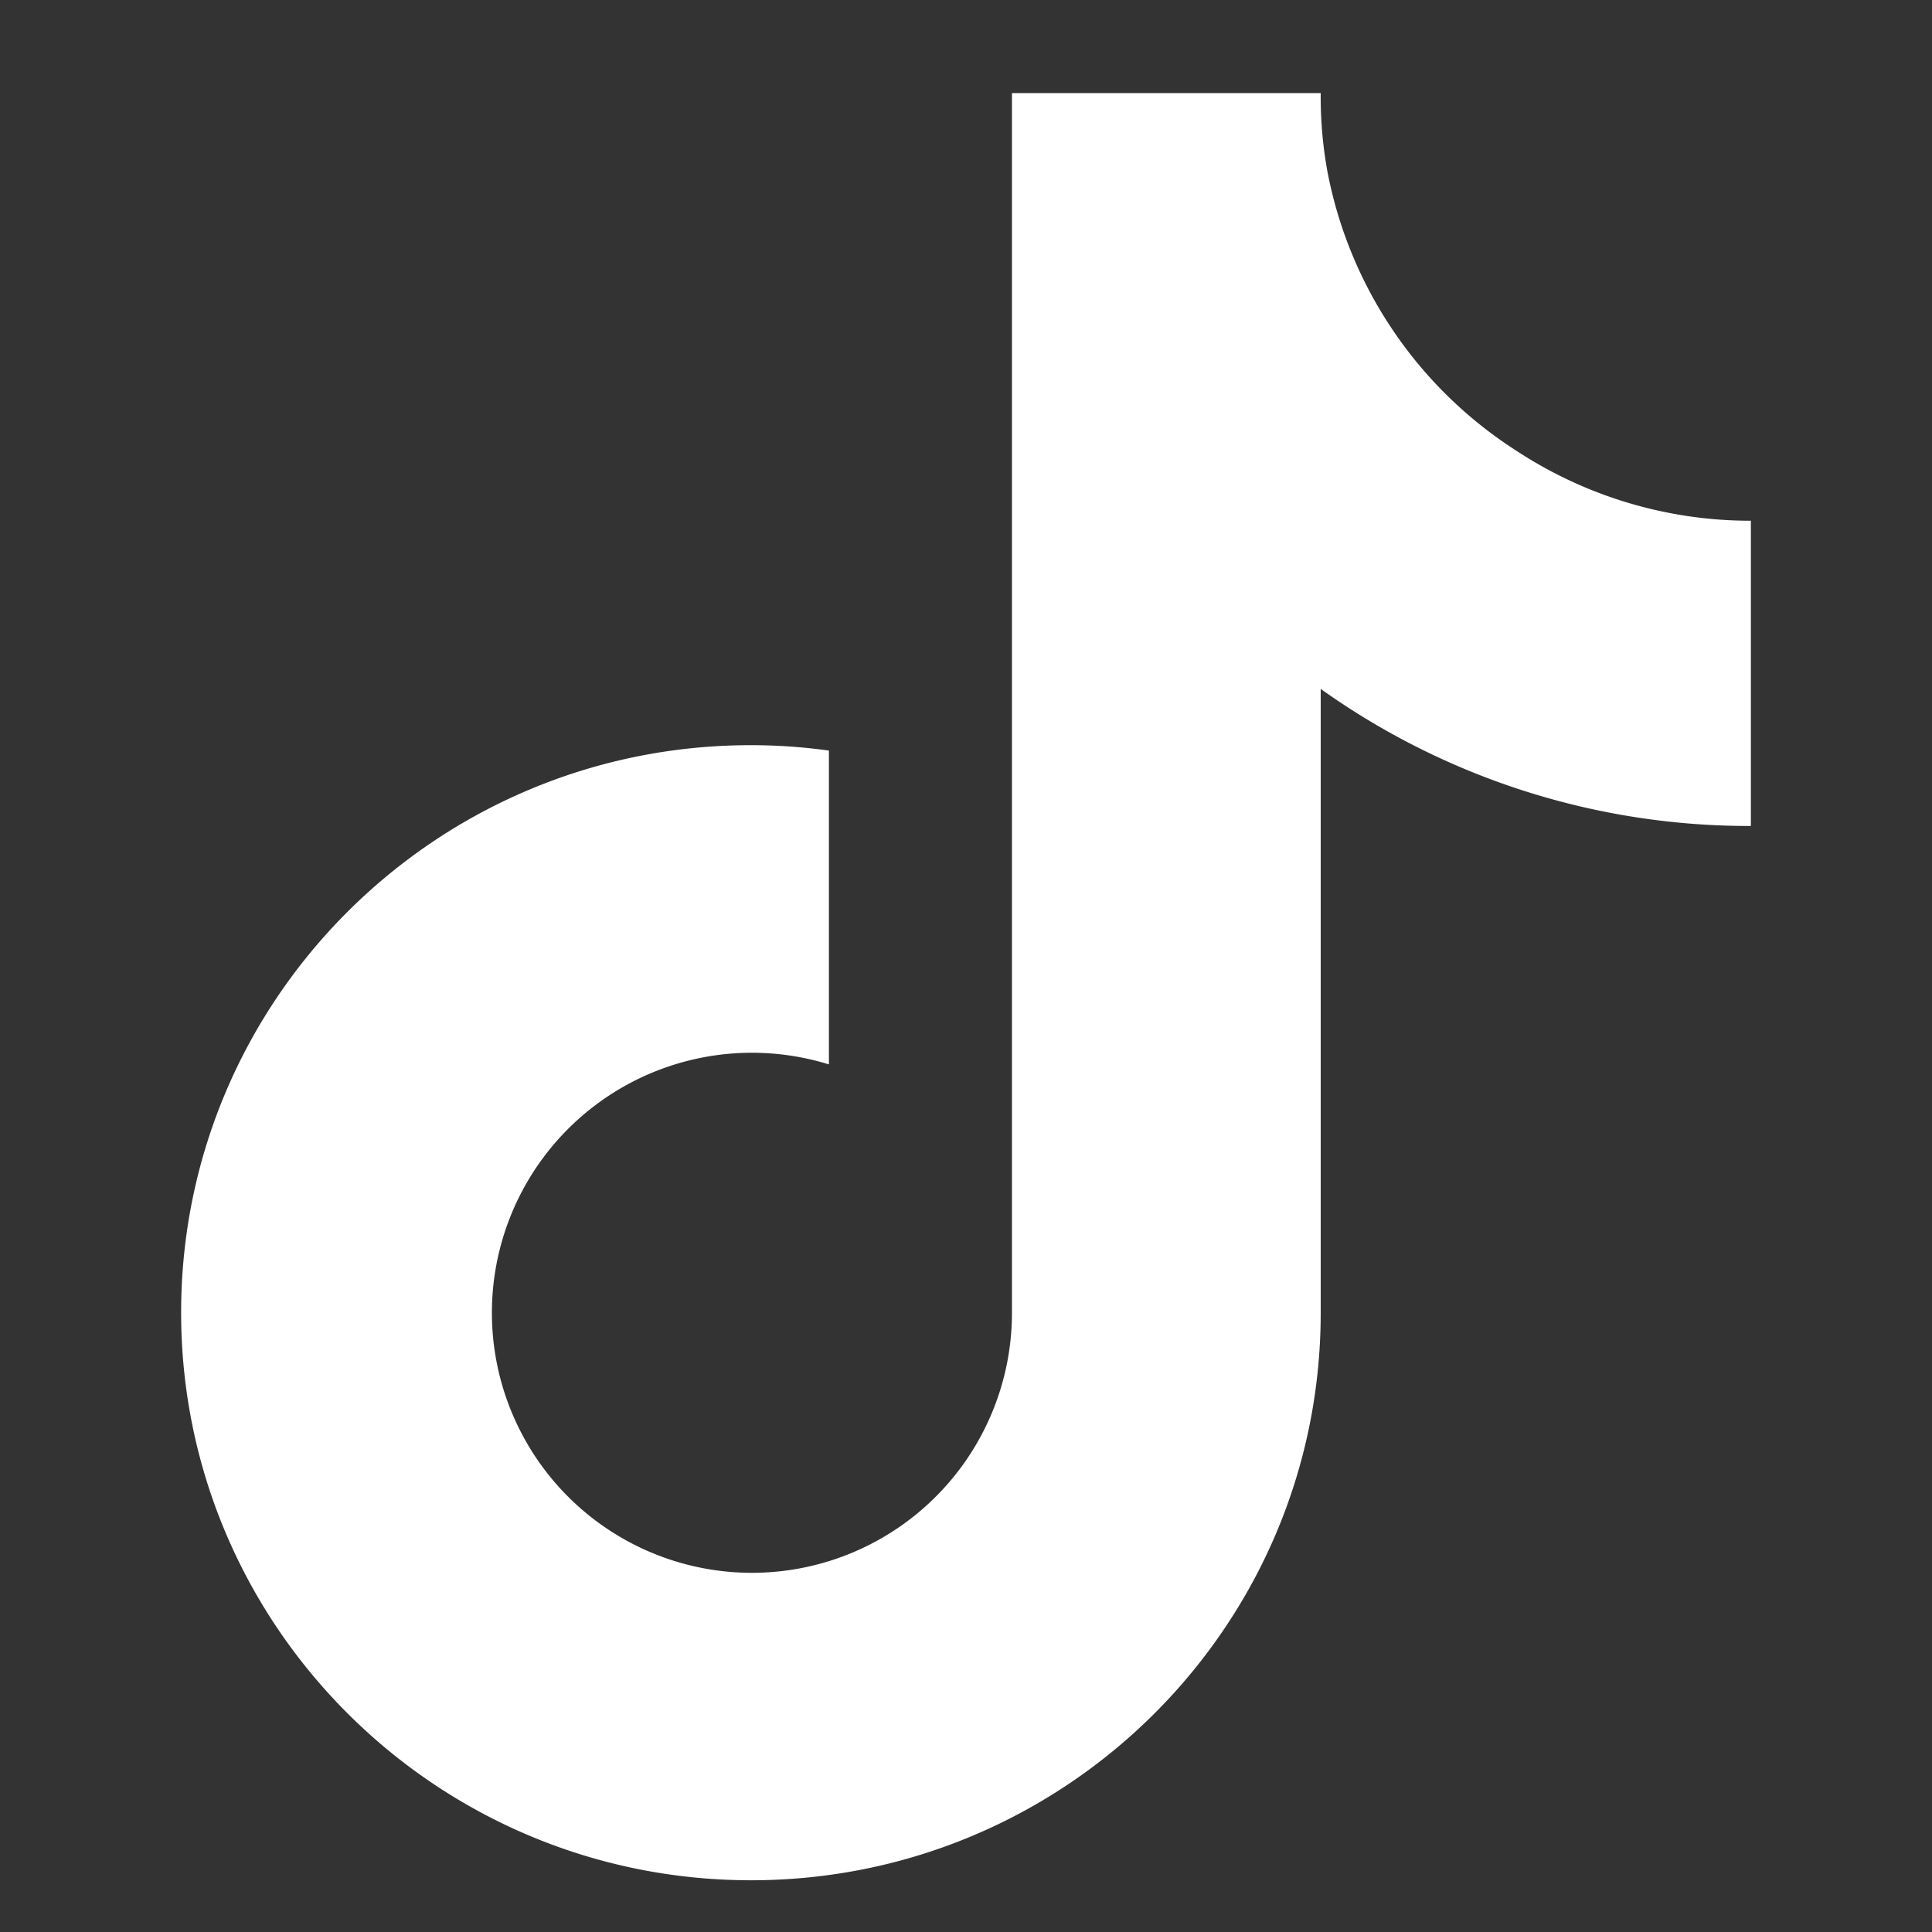
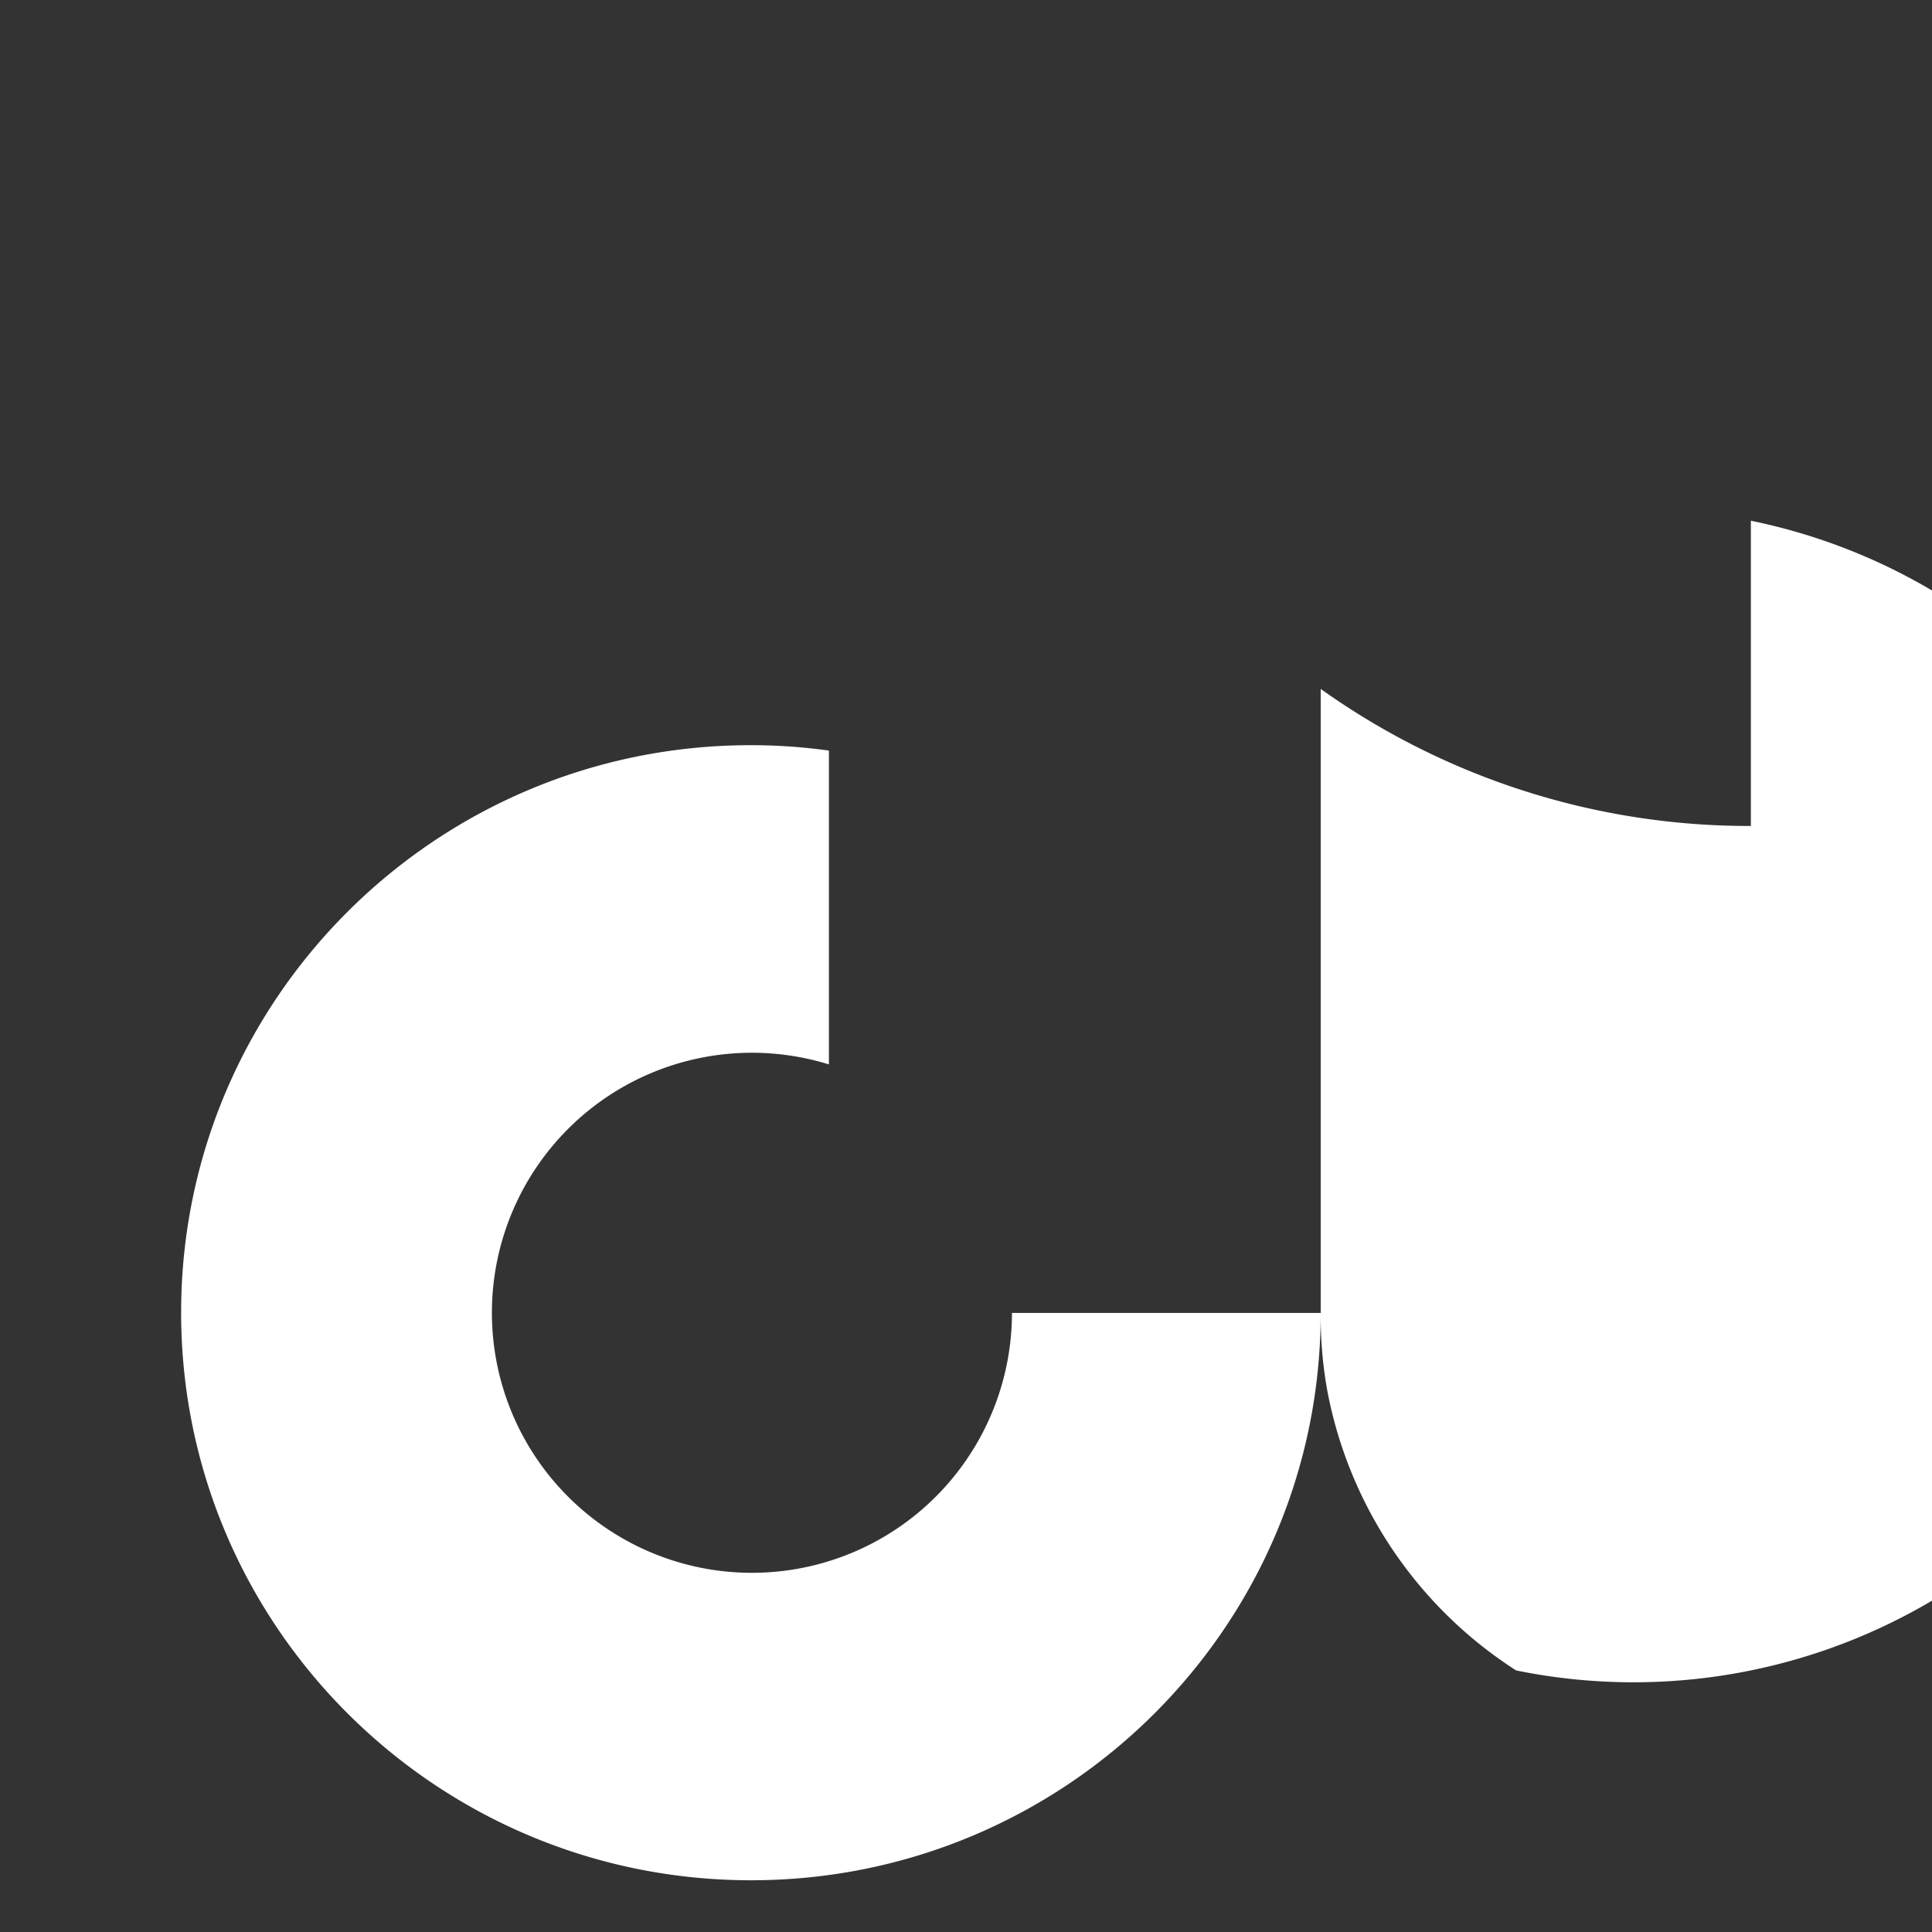
<svg xmlns="http://www.w3.org/2000/svg" viewBox="0 0 512 512" width="100" height="100">
  <rect x="0" y="0" width="512" height="512" fill="#333333" stroke="none" />
-   <path d="M464,218.89a195.45,195.45,0,0,1-114-36.32V347.94c0,83.06-67.64,150.38-151,150.35S48,430.89,48,347.83s67.64-150.38,151-150.35a150.4,150.4,0,0,1,20.67,1.43v83.17a68.91,68.91,0,1,0,48.51,65.86V24.67H350a111,111,0,0,0,1.73,20.51h0a113,113,0,0,0,50.06,74.23A113,113,0,0,0,464,138Z" style="fill:#fff" />
+   <path d="M464,218.89a195.45,195.45,0,0,1-114-36.32V347.94c0,83.06-67.64,150.38-151,150.35S48,430.89,48,347.83s67.64-150.38,151-150.35a150.4,150.4,0,0,1,20.67,1.43v83.17a68.91,68.91,0,1,0,48.51,65.86H350a111,111,0,0,0,1.73,20.51h0a113,113,0,0,0,50.06,74.23A113,113,0,0,0,464,138Z" style="fill:#fff" />
</svg>